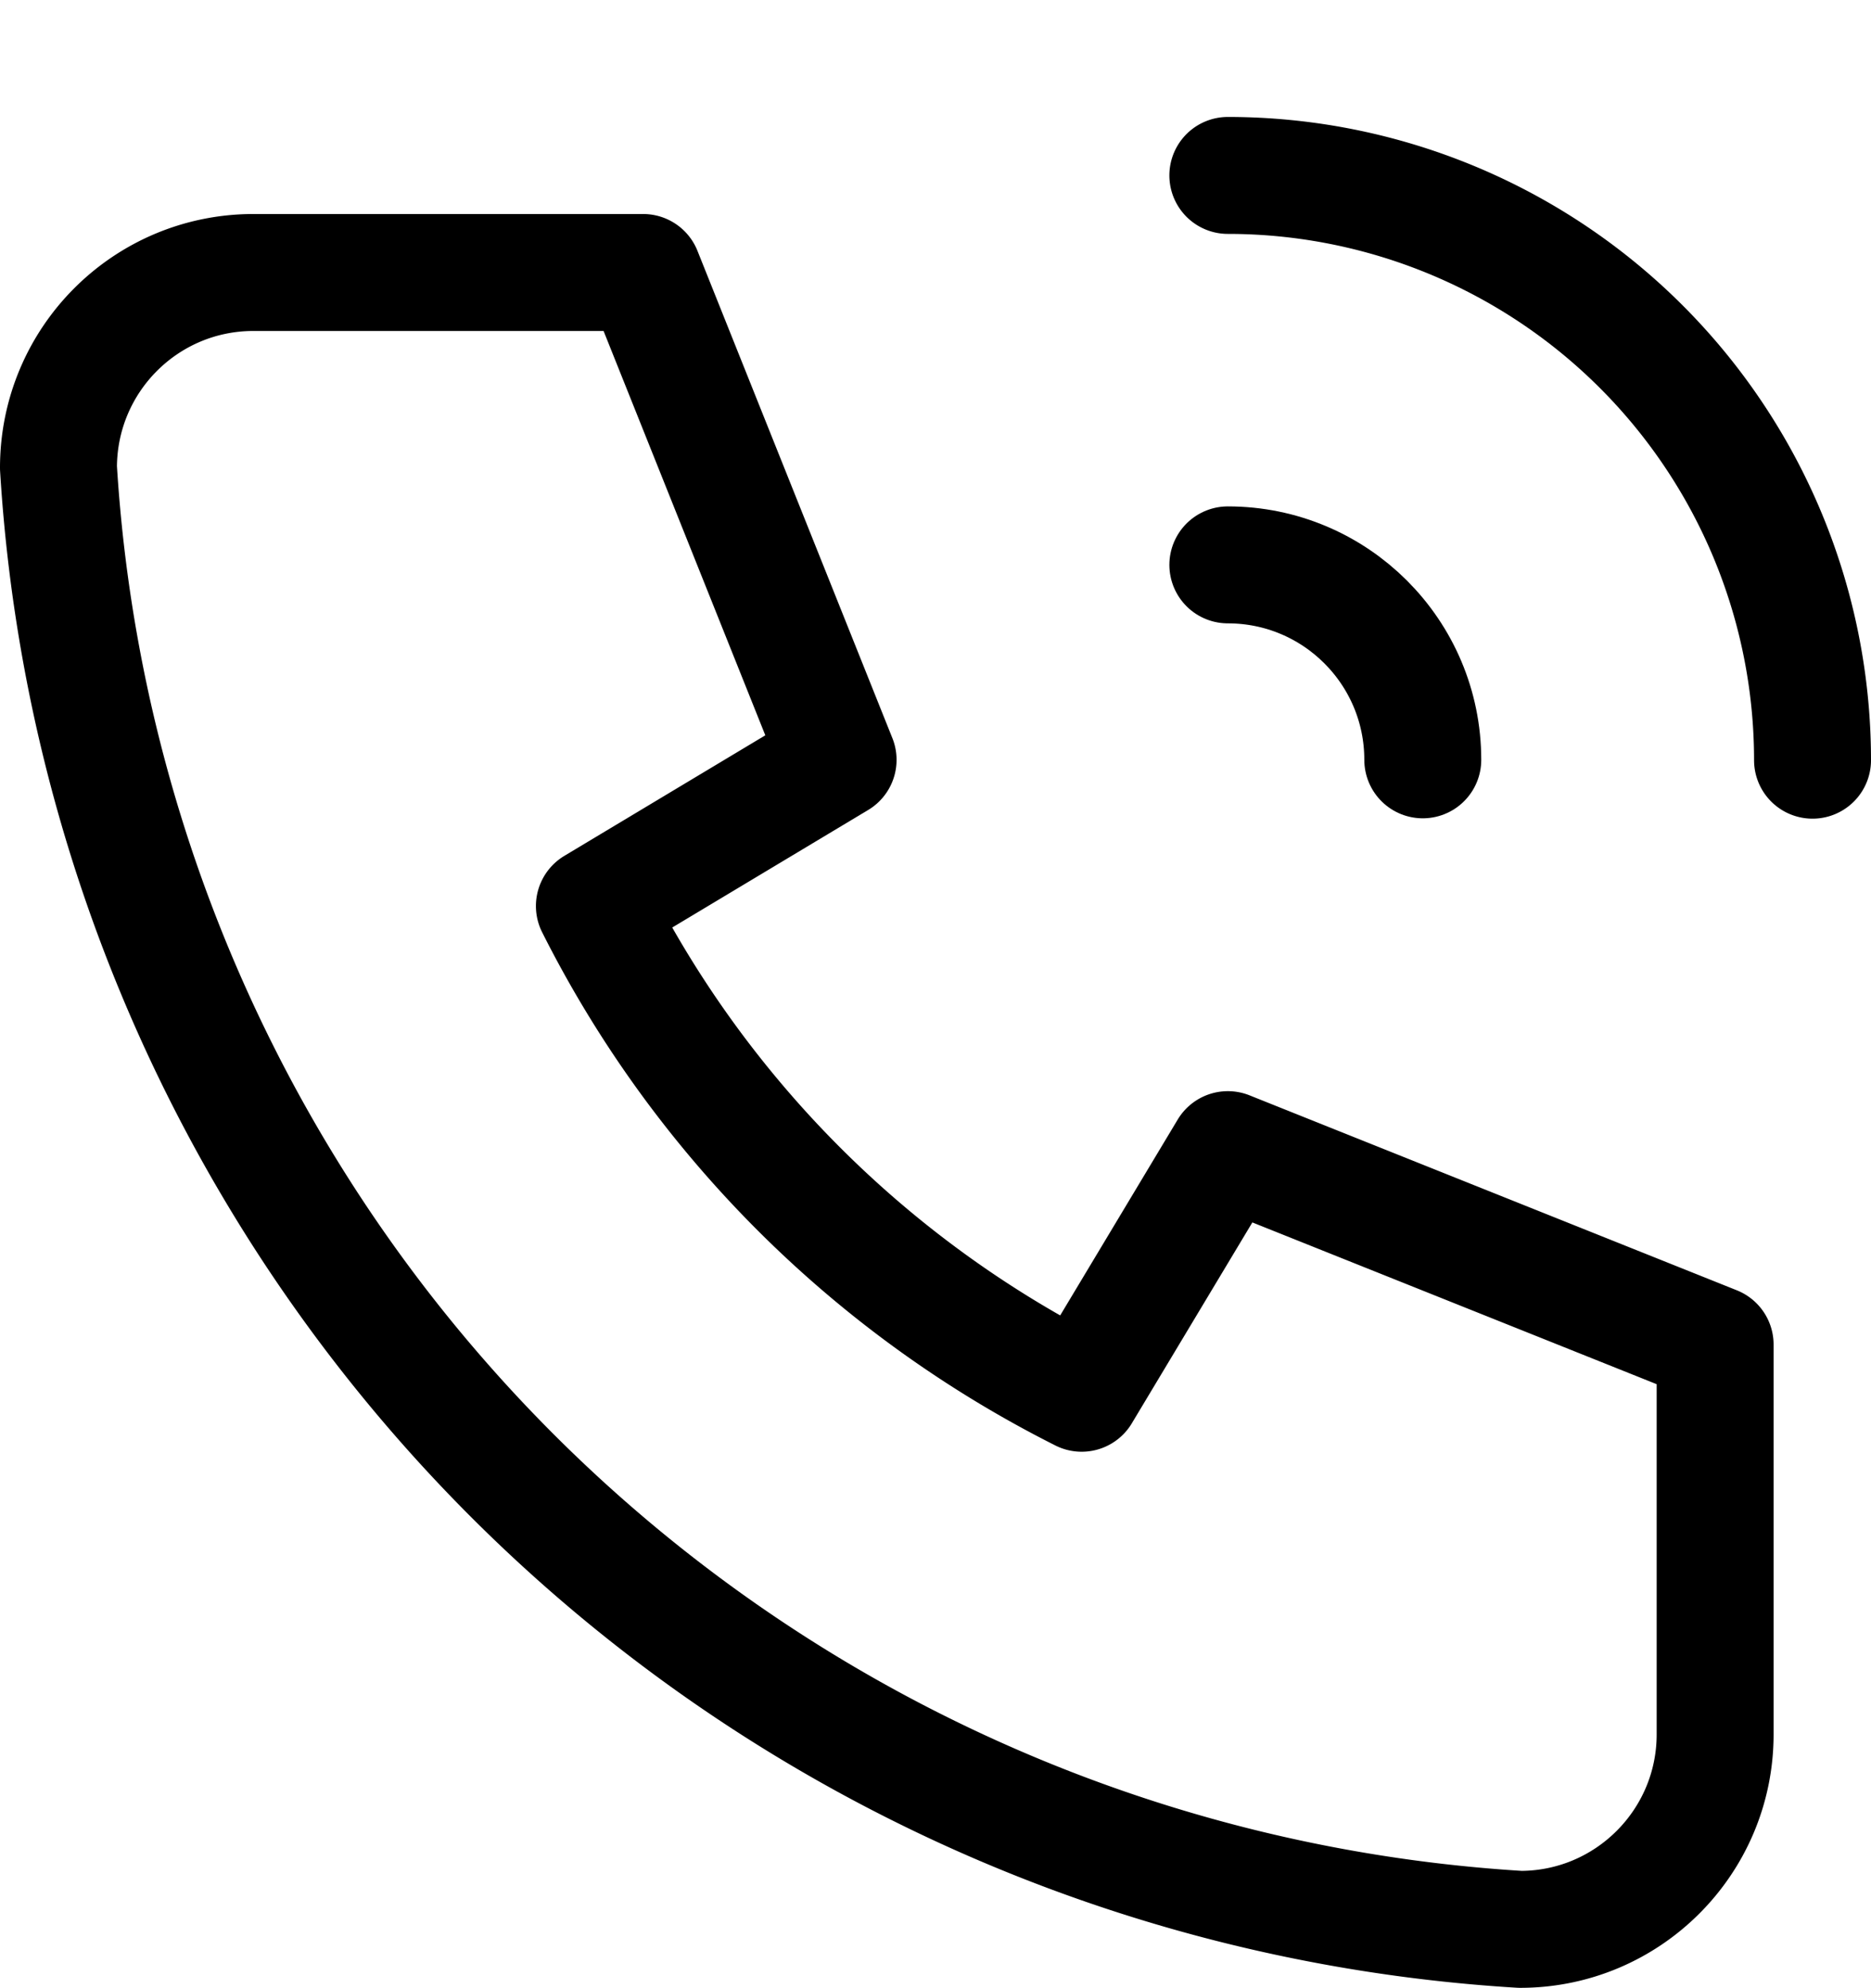
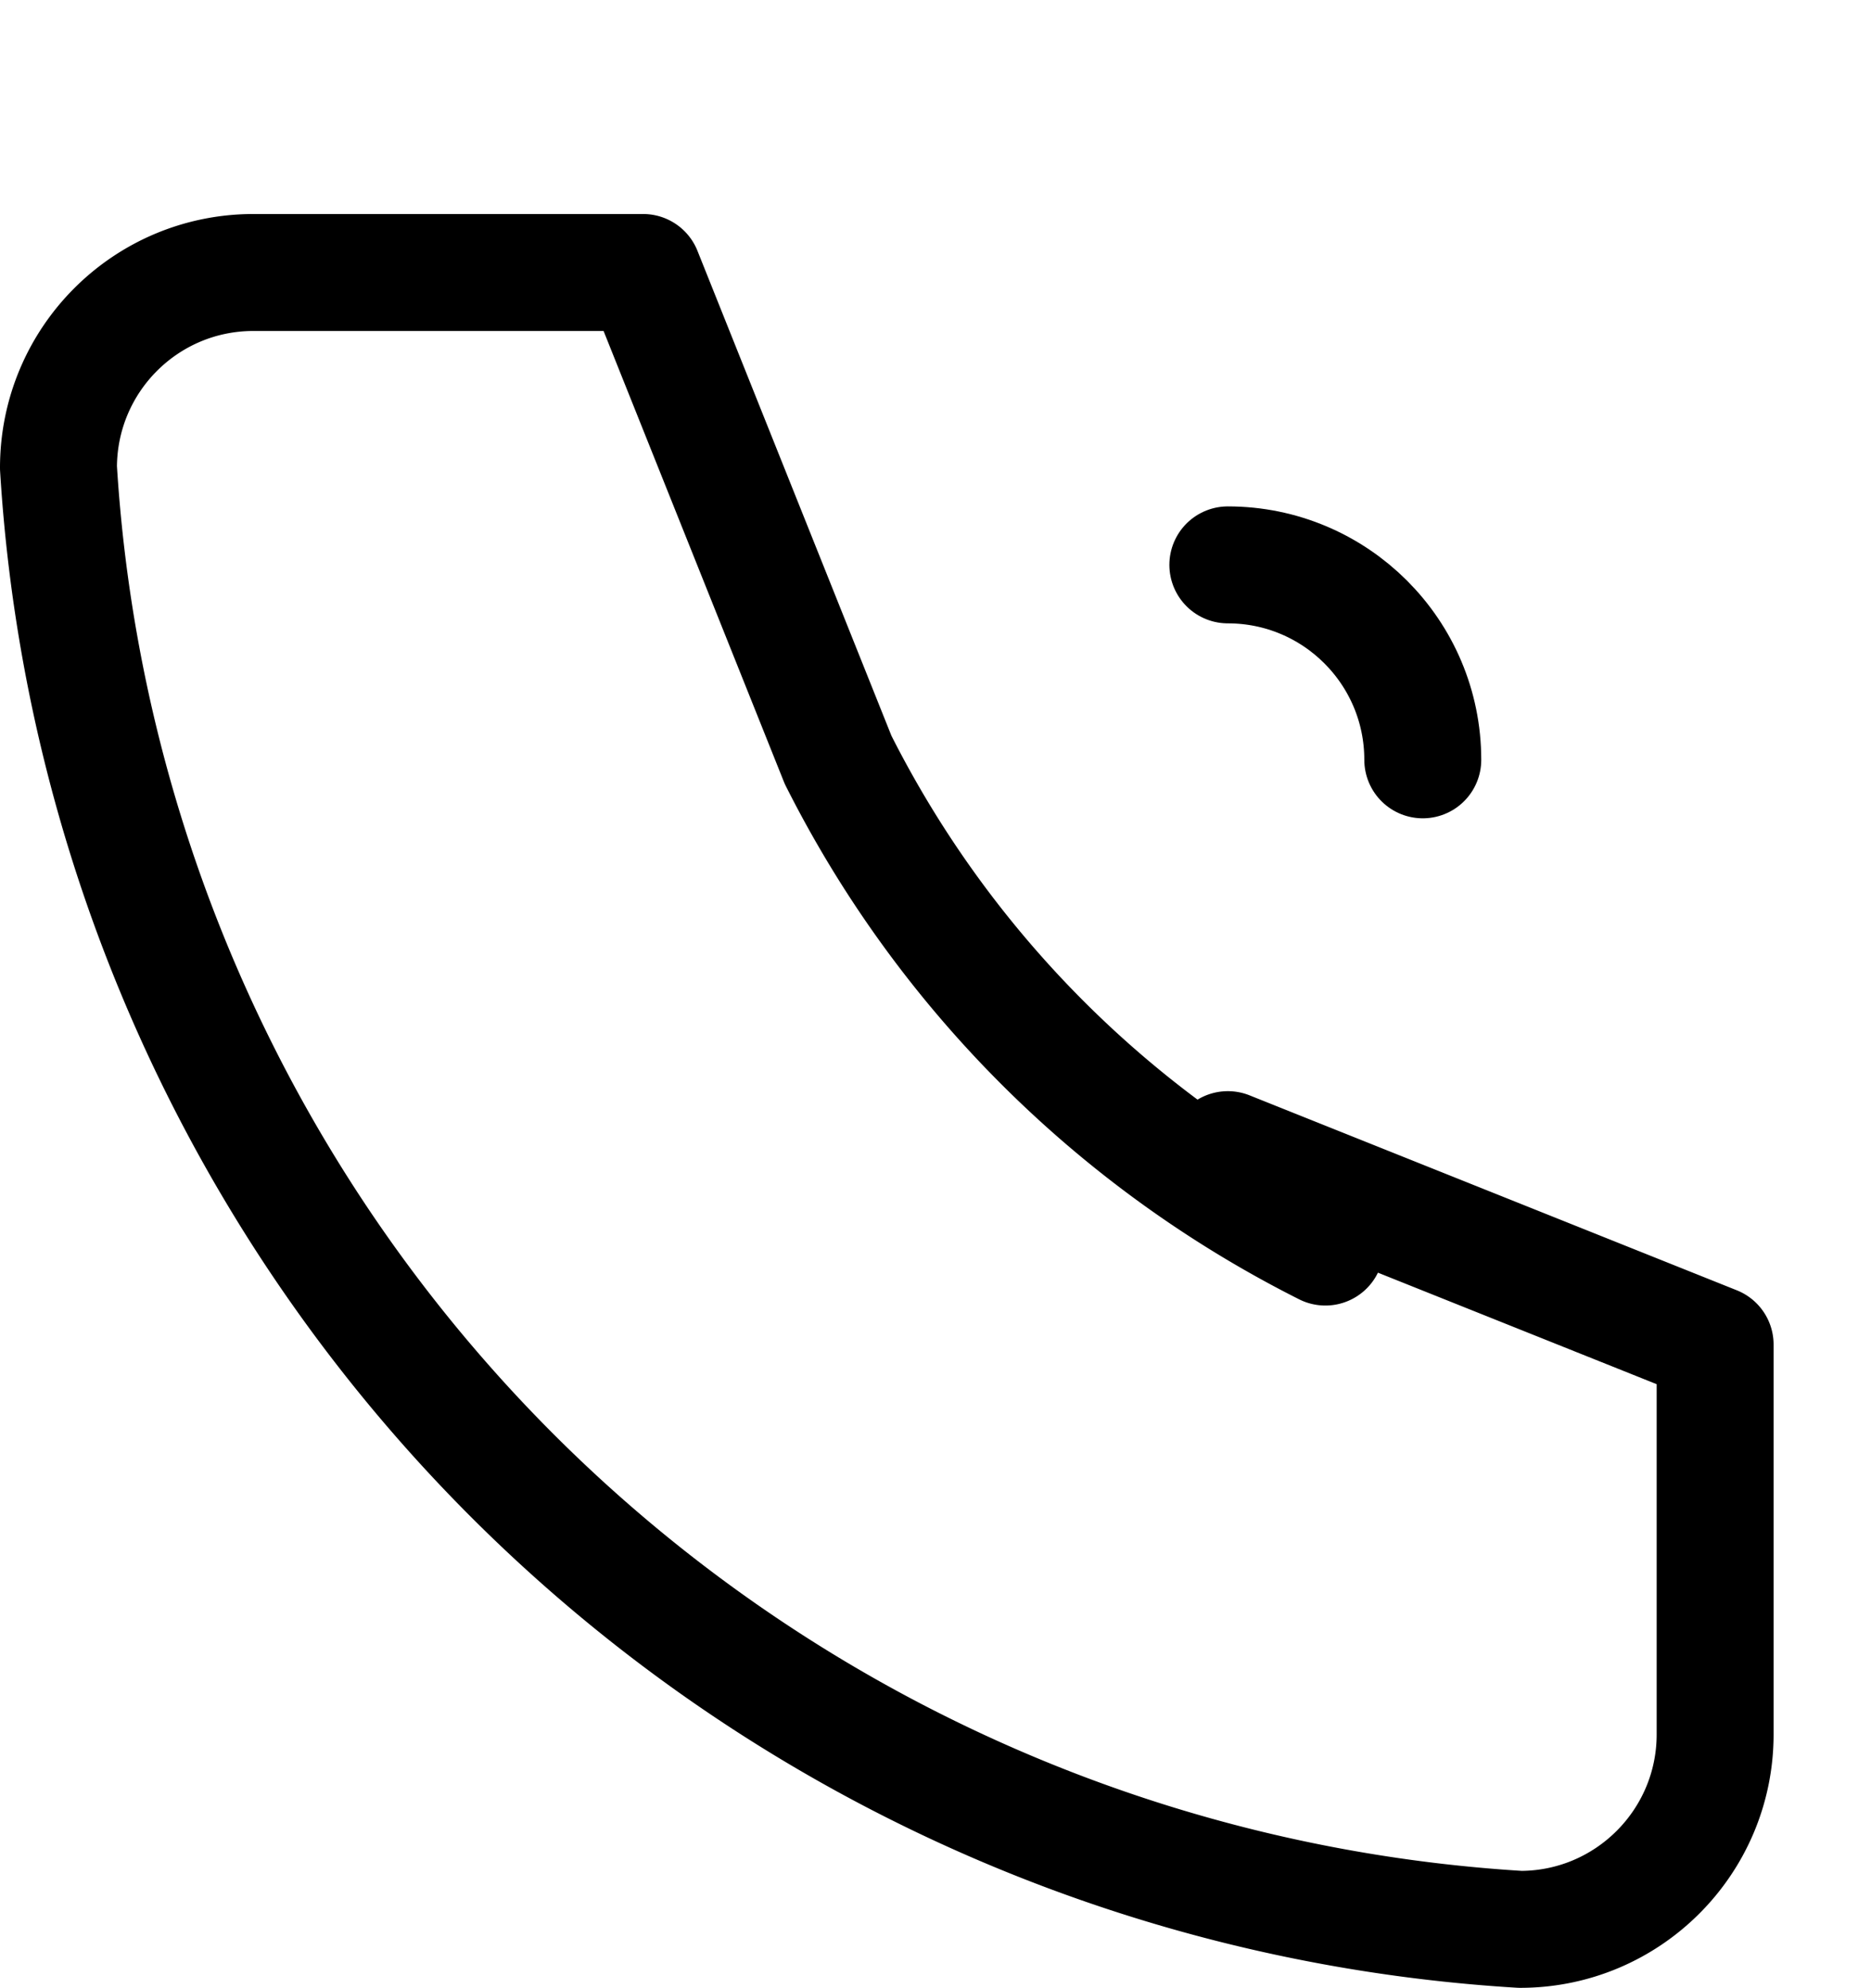
<svg xmlns="http://www.w3.org/2000/svg" width="16" height="17" viewBox="0 0 16 17">
  <g>
    <g>
      <g />
      <g>
-         <path fill="none" stroke="#000" stroke-linecap="round" stroke-linejoin="round" stroke-miterlimit="20" d="M2.167 2.33v0H5.5v0l1.667 4.167v0l-2.084 1.25a9.385 9.385 0 0 0 4.167 4.166L10.5 9.83v0l4.167 1.667v3.333c0 .92-.747 1.667-1.667 1.667A13.333 13.333 0 0 1 .5 4c0-.924.746-1.67 1.667-1.67" />
+         <path fill="none" stroke="#000" stroke-linecap="round" stroke-linejoin="round" stroke-miterlimit="20" d="M2.167 2.33v0H5.5v0l1.667 4.167v0a9.385 9.385 0 0 0 4.167 4.166L10.5 9.83v0l4.167 1.667v3.333c0 .92-.747 1.667-1.667 1.667A13.333 13.333 0 0 1 .5 4c0-.924.746-1.67 1.667-1.67" />
      </g>
      <g>
        <path fill="none" stroke="#000" stroke-linecap="round" stroke-linejoin="round" stroke-miterlimit="20" d="M10.5 4.83c.92 0 1.667.746 1.667 1.667" />
      </g>
      <g>
-         <path fill="none" stroke="#000" stroke-linecap="round" stroke-linejoin="round" stroke-miterlimit="20" d="M10.5 1.5a5 5 0 0 1 5 5" />
-       </g>
+         </g>
    </g>
  </g>
</svg>